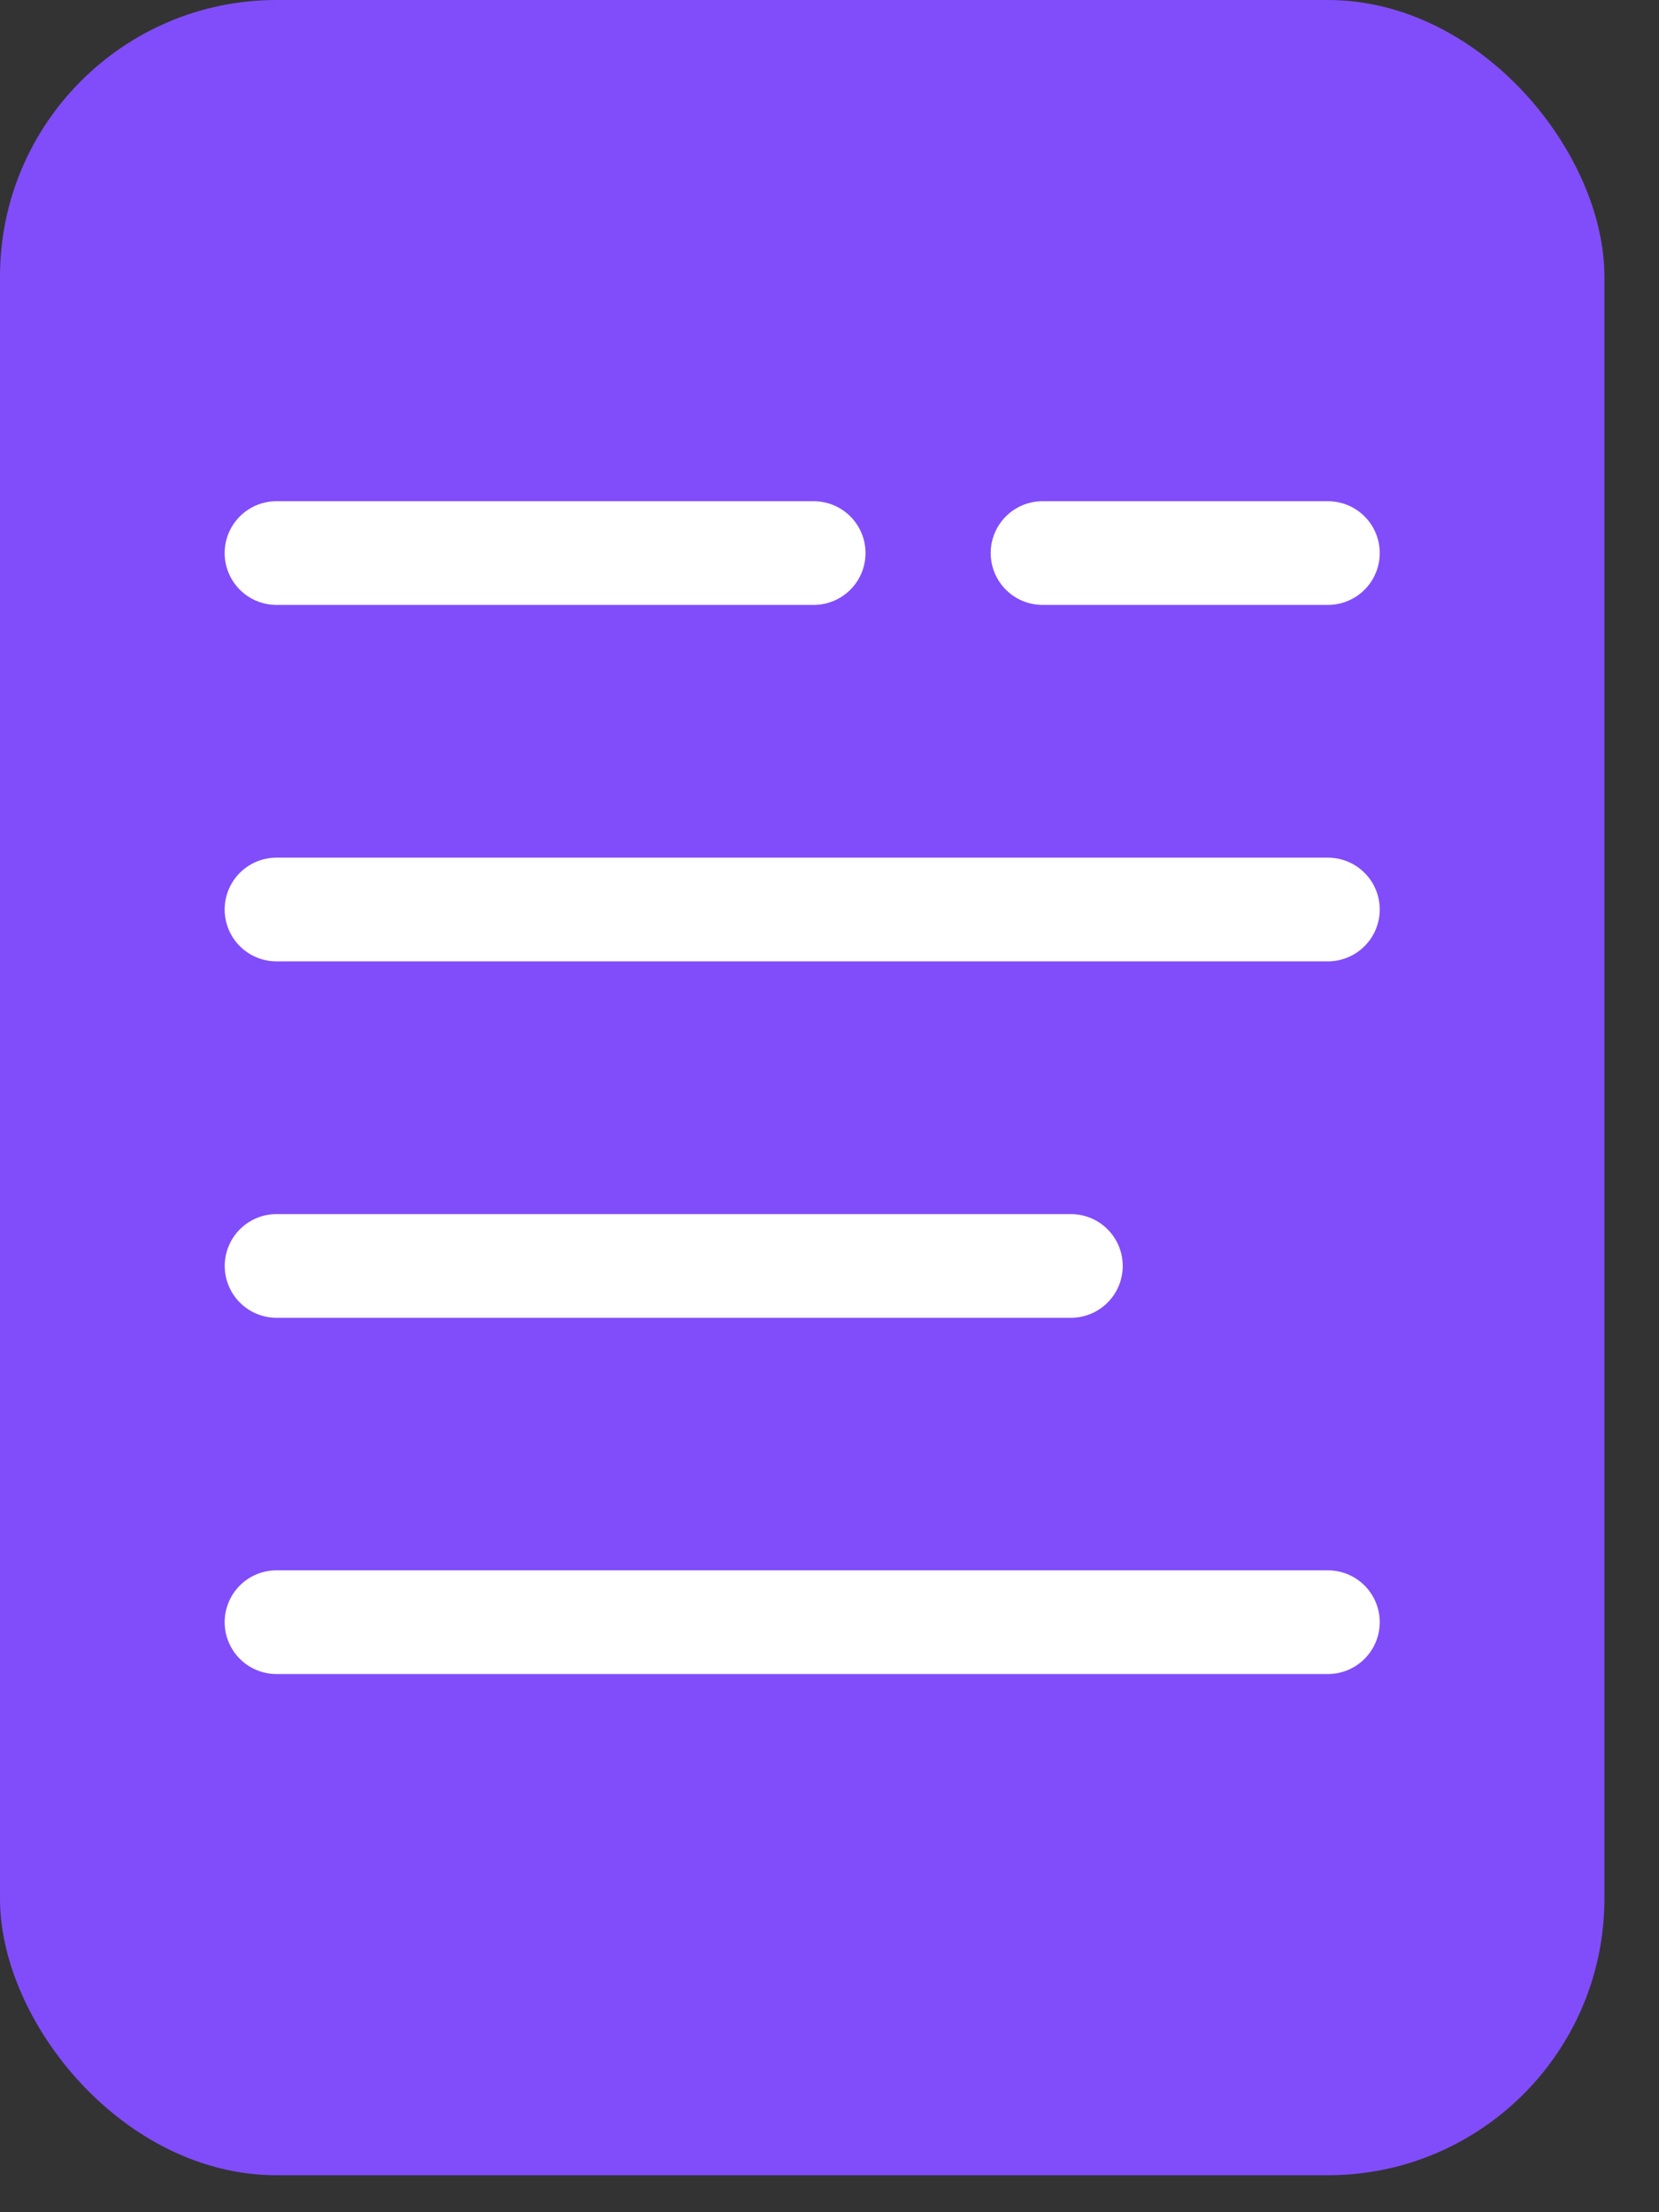
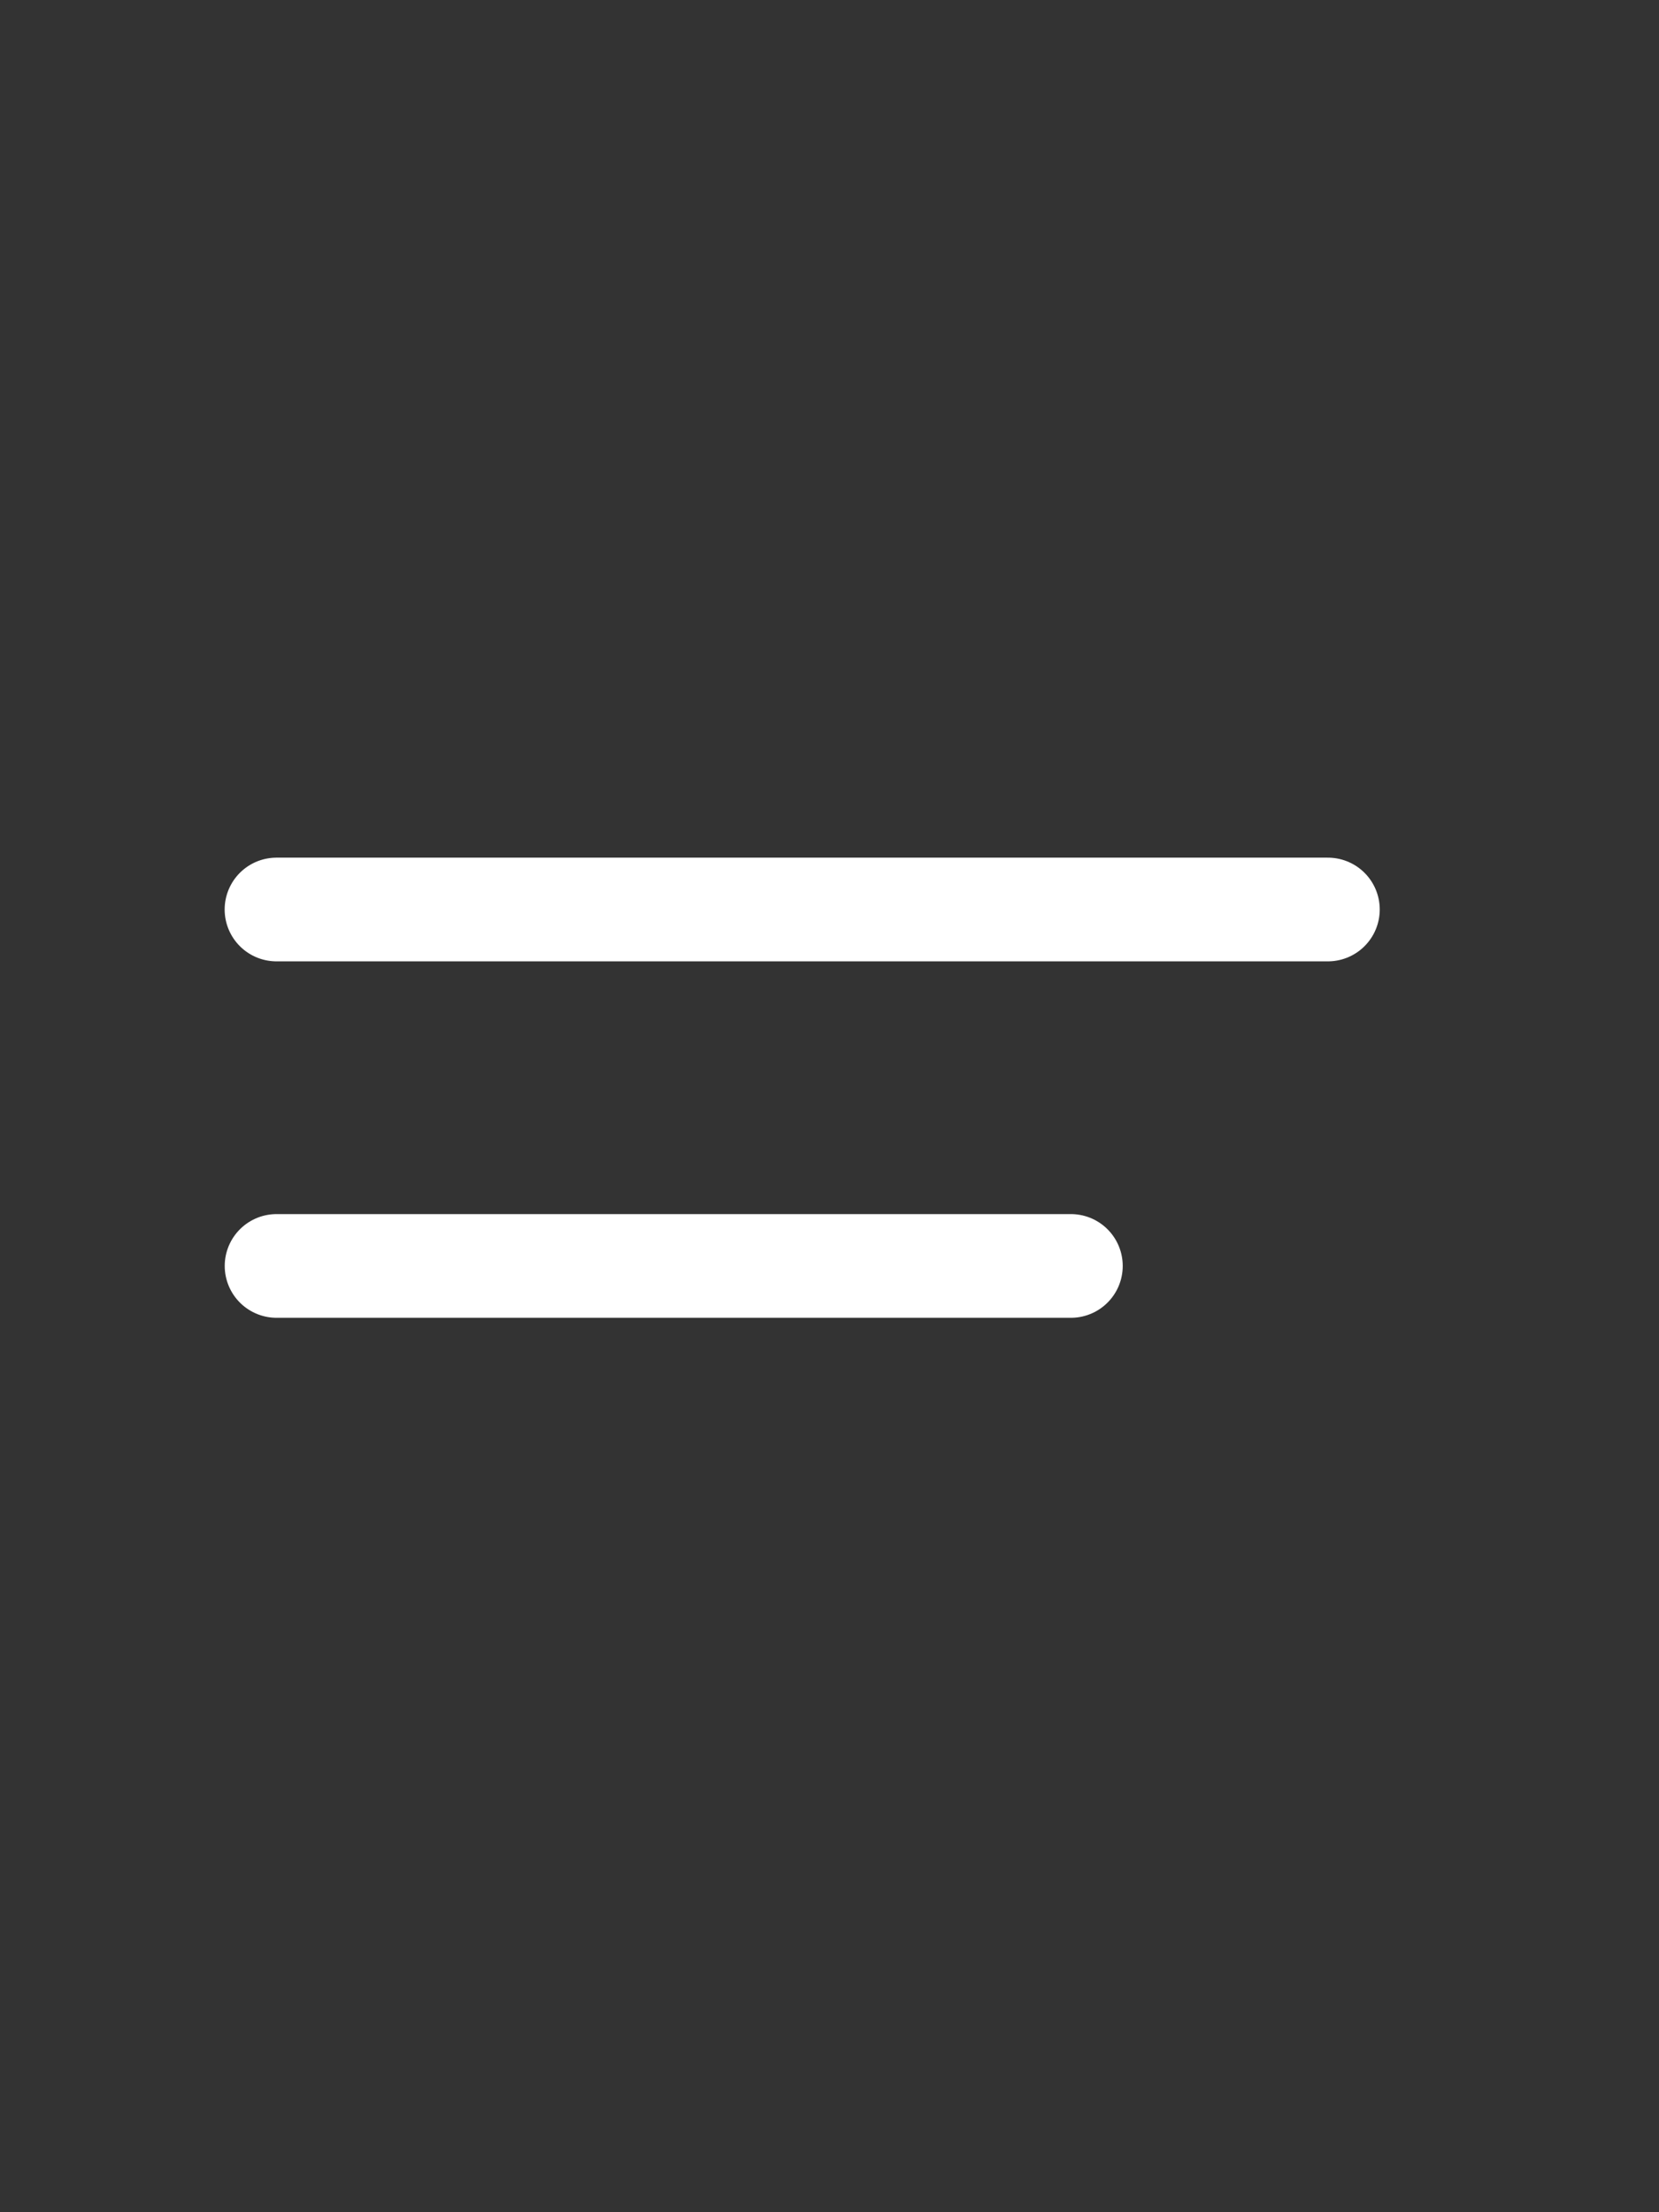
<svg xmlns="http://www.w3.org/2000/svg" width="24" height="32" viewBox="0 0 24 32" fill="none">
  <rect x="0" y="0" width="24" height="32" fill="#333333" stroke="none" />
-   <rect width="23.21" height="31.465" rx="4" fill="#814DFA" />
-   <path d="M4 8H11.771" stroke="white" stroke-width="1.5" stroke-linecap="round" stroke-linejoin="round" />
  <path d="M4 13.156H19.21" stroke="white" stroke-width="1.5" stroke-linecap="round" stroke-linejoin="round" />
  <path d="M4.001 18.312H15.492" stroke="white" stroke-width="1.5" stroke-linecap="round" stroke-linejoin="round" />
-   <path d="M15.082 8H19.21" stroke="white" stroke-width="1.5" stroke-linecap="round" stroke-linejoin="round" />
-   <path d="M4 23.465H19.21" stroke="white" stroke-width="1.5" stroke-linecap="round" stroke-linejoin="round" />
</svg>